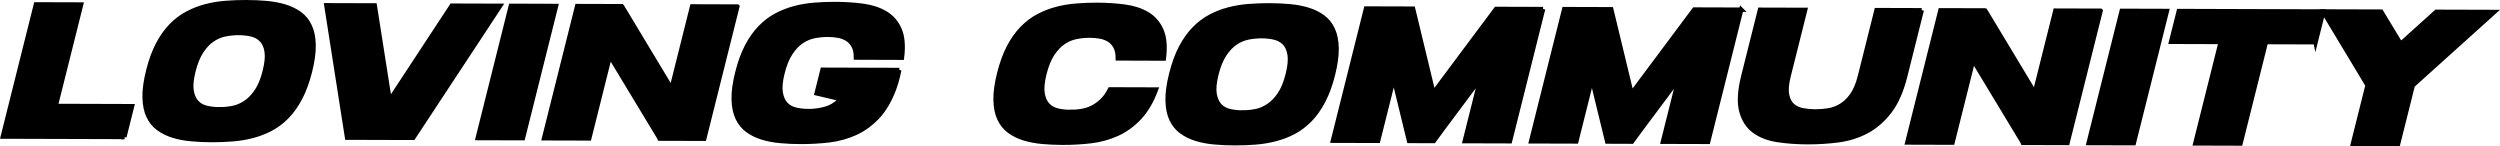
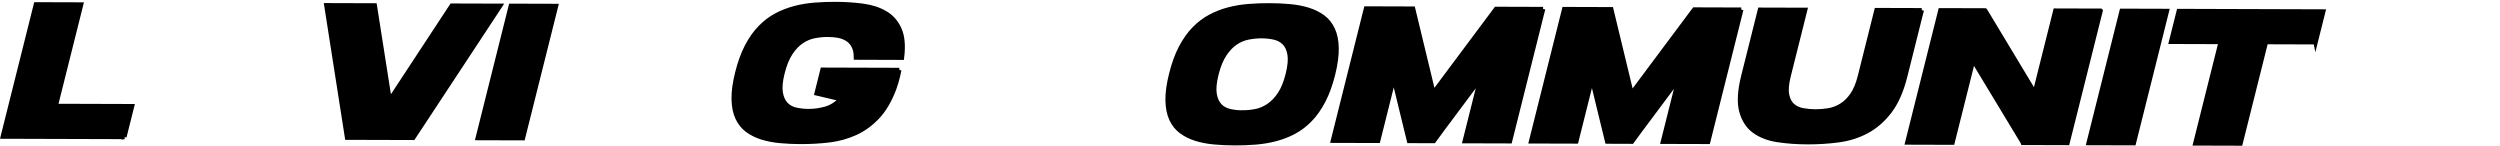
<svg xmlns="http://www.w3.org/2000/svg" id="Calque_2" data-name="Calque 2" viewBox="0 0 1144.52 66.93">
  <defs>
    <style>
      .cls-1 {
        stroke: #000;
        stroke-miterlimit: 10;
        stroke-width: 2px;
      }
    </style>
  </defs>
  <g id="Calque_2-2" data-name="Calque 2">
    <g>
      <path class="cls-1" d="M56.95,62.7l-55.67-.17L16.45,2l20.7.06-11.64,46.44,34.96.11-3.53,14.09Z" />
-       <path class="cls-1" d="M112.75,1c3.25,0,6.38.15,9.38.42,3,.27,5.79.8,8.35,1.58,2.56.79,4.82,1.89,6.77,3.31,1.95,1.42,3.47,3.3,4.57,5.64,1.1,2.34,1.69,5.21,1.75,8.62.07,3.41-.48,7.44-1.65,12.11-1.17,4.67-2.64,8.7-4.42,12.1-1.77,3.4-3.8,6.26-6.07,8.59-2.27,2.33-4.74,4.2-7.39,5.6-2.66,1.41-5.46,2.49-8.42,3.26-2.96.77-6,1.28-9.13,1.53-3.13.25-6.32.37-9.57.36-3.19,0-6.3-.15-9.33-.42-3.03-.27-5.82-.8-8.35-1.58-2.54-.79-4.78-1.89-6.72-3.31-1.95-1.42-3.47-3.3-4.57-5.64-1.1-2.34-1.69-5.21-1.75-8.62-.07-3.4.48-7.44,1.65-12.11,1.18-4.73,2.66-8.78,4.43-12.14,1.76-3.37,3.78-6.22,6.06-8.55,2.27-2.33,4.73-4.2,7.39-5.6,2.65-1.4,5.44-2.49,8.37-3.26,2.92-.77,5.97-1.28,9.13-1.53,3.16-.25,6.34-.37,9.53-.36ZM100.46,50.03c2.02,0,4.05-.19,6.09-.59s3.99-1.23,5.87-2.49c1.88-1.26,3.58-3.03,5.11-5.31,1.52-2.27,2.75-5.28,3.69-9.03s1.22-6.78.85-9.08c-.37-2.31-1.19-4.08-2.44-5.33-1.25-1.24-2.8-2.07-4.63-2.48-1.83-.41-3.76-.62-5.78-.62-1.96,0-3.98.19-6.04.59-2.07.4-4.02,1.21-5.86,2.45-1.84,1.24-3.53,3-5.06,5.31-1.53,2.3-2.76,5.33-3.7,9.07s-1.22,6.76-.84,9.04c.38,2.28,1.18,4.06,2.39,5.33,1.21,1.27,2.75,2.12,4.62,2.52,1.86.41,3.77.62,5.74.62Z" />
      <path class="cls-1" d="M158.89,63.02l-9.49-60.61,22.17.07,6.81,43.38L206.82,2.59l22.17.07-39.83,60.45-30.27-.09Z" />
      <path class="cls-1" d="M218.7,63.2l15.17-60.53,20.7.06-15.17,60.53-20.7-.06Z" />
-       <path class="cls-1" d="M337.57,3l-15.17,60.53-20.43-.06-.17-.43-22.59-37.37-9.45,37.7-20.7-.06,15.17-60.53,20.43.06.21.26,22.56,37.45,9.43-37.62,20.7.06Z" />
      <path class="cls-1" d="M411.69,32.04c-.17.92-.38,1.87-.62,2.85-.22.87-.46,1.79-.74,2.77-.28.98-.6,1.96-.97,2.94-2.03,5.42-4.58,9.74-7.62,12.96-3.05,3.22-6.44,5.68-10.18,7.37-3.74,1.69-7.73,2.79-11.97,3.3-4.24.5-8.57.75-12.98.74-3.19,0-6.3-.15-9.33-.42-3.03-.27-5.82-.8-8.35-1.58-2.54-.79-4.78-1.89-6.72-3.31-1.95-1.42-3.47-3.3-4.57-5.64-1.1-2.34-1.69-5.21-1.75-8.62-.07-3.4.48-7.44,1.65-12.11,1.18-4.73,2.66-8.78,4.43-12.15,1.76-3.37,3.78-6.22,6.06-8.55,2.27-2.33,4.73-4.2,7.39-5.6,2.65-1.4,5.44-2.49,8.37-3.26,2.92-.77,5.97-1.28,9.13-1.53,3.16-.25,6.34-.37,9.53-.36,4.42.01,8.61.29,12.59.82,3.98.53,7.41,1.65,10.3,3.36,2.89,1.71,5.04,4.18,6.47,7.42,1.43,3.24,1.8,7.57,1.12,12.99l-21.07-.07c0-2.19-.37-3.97-1.1-5.33-.74-1.36-1.71-2.41-2.94-3.17-1.22-.75-2.6-1.26-4.13-1.53-1.53-.26-3.12-.4-4.78-.4-1.96,0-3.98.19-6.04.59-2.07.4-4.02,1.21-5.86,2.45-1.84,1.24-3.53,3-5.06,5.31-1.53,2.3-2.76,5.33-3.7,9.07s-1.22,6.76-.84,9.04c.38,2.28,1.18,4.06,2.39,5.33,1.21,1.27,2.75,2.12,4.62,2.52,1.86.41,3.77.62,5.74.62,2.58,0,5.15-.34,7.72-1.06,2.57-.71,4.94-2.19,7.1-4.43l-11.13-2.63,2.71-10.81,35.15.11Z" />
-       <path class="cls-1" d="M490.03,51.24c1.66,0,3.31-.12,4.97-.38s3.27-.75,4.84-1.5c1.57-.74,3.07-1.79,4.52-3.14,1.44-1.35,2.72-3.12,3.82-5.31l21.07.07c-2.03,5.42-4.58,9.74-7.62,12.96-3.05,3.22-6.44,5.68-10.18,7.37-3.74,1.69-7.73,2.79-11.97,3.3-4.24.5-8.57.75-12.98.74-3.19-.01-6.3-.15-9.33-.42-3.03-.27-5.82-.8-8.35-1.58-2.54-.79-4.78-1.89-6.72-3.31-1.95-1.42-3.47-3.3-4.57-5.64-1.1-2.34-1.69-5.21-1.75-8.62-.07-3.4.48-7.44,1.65-12.11,1.19-4.73,2.66-8.78,4.43-12.15,1.77-3.37,3.78-6.22,6.06-8.55,2.27-2.33,4.73-4.2,7.39-5.6,2.65-1.41,5.44-2.49,8.37-3.26,2.92-.77,5.97-1.28,9.13-1.53,3.16-.25,6.34-.37,9.53-.36,4.42.01,8.61.29,12.59.82,3.98.53,7.41,1.65,10.3,3.36,2.89,1.71,5.04,4.19,6.47,7.42,1.43,3.24,1.8,7.57,1.12,12.99l-21.07-.07c0-2.19-.37-3.97-1.11-5.33-.73-1.36-1.71-2.41-2.93-3.17-1.22-.75-2.6-1.26-4.13-1.53-1.53-.26-3.12-.4-4.78-.4-1.96,0-3.98.19-6.04.59-2.06.4-4.02,1.21-5.86,2.45-1.85,1.24-3.53,3-5.06,5.31-1.53,2.3-2.76,5.33-3.7,9.08s-1.22,6.76-.84,9.04c.38,2.28,1.18,4.06,2.39,5.33,1.21,1.27,2.75,2.12,4.62,2.53,1.86.41,3.77.62,5.74.62Z" />
      <path class="cls-1" d="M581.08,2.45c3.25,0,6.38.15,9.38.42,3,.27,5.79.8,8.35,1.58,2.57.79,4.82,1.89,6.77,3.31,1.95,1.42,3.47,3.3,4.57,5.64,1.1,2.34,1.69,5.21,1.75,8.62.07,3.41-.48,7.44-1.65,12.11-1.17,4.67-2.64,8.7-4.42,12.1-1.77,3.4-3.79,6.26-6.07,8.59-2.27,2.33-4.74,4.2-7.39,5.6-2.65,1.41-5.46,2.49-8.41,3.26-2.96.77-6,1.28-9.13,1.53-3.13.25-6.32.37-9.57.36-3.19-.01-6.3-.15-9.33-.42-3.03-.27-5.82-.8-8.35-1.58-2.54-.79-4.78-1.89-6.72-3.31-1.95-1.42-3.47-3.3-4.57-5.64-1.1-2.34-1.69-5.21-1.75-8.62-.07-3.4.48-7.44,1.65-12.11,1.19-4.73,2.66-8.78,4.43-12.14,1.77-3.37,3.78-6.22,6.06-8.55,2.27-2.33,4.73-4.2,7.39-5.6,2.65-1.41,5.44-2.49,8.37-3.26,2.92-.77,5.97-1.28,9.13-1.53,3.16-.25,6.34-.37,9.53-.36ZM568.79,51.48c2.03,0,4.05-.19,6.09-.59,2.03-.4,3.99-1.23,5.87-2.49,1.88-1.26,3.58-3.03,5.11-5.31,1.52-2.27,2.75-5.28,3.69-9.03s1.22-6.78.85-9.08c-.38-2.31-1.19-4.08-2.44-5.33-1.25-1.24-2.8-2.07-4.63-2.48-1.83-.41-3.76-.62-5.78-.62-1.96,0-3.98.19-6.04.59-2.06.4-4.02,1.21-5.86,2.45-1.85,1.24-3.53,3-5.06,5.31-1.53,2.3-2.76,5.33-3.7,9.08s-1.22,6.76-.84,9.04c.38,2.28,1.18,4.06,2.39,5.33,1.21,1.27,2.75,2.12,4.62,2.53,1.86.41,3.77.62,5.74.62Z" />
      <path class="cls-1" d="M706.44,4.14l-15.17,60.53-20.7-.06,7.22-28.79-17.47,23.4-3.92,5.35-11.32-.04-1.32-5.37-5.67-23.3-7.18,28.62-20.7-.06,15.17-60.53,21.53.07,9.31,38.54,28.69-38.42,21.53.07Z" />
-       <path class="cls-1" d="M797.16,4.42l-15.17,60.53-20.7-.06,7.22-28.79-17.47,23.4-3.92,5.35-11.32-.04-1.32-5.37-5.67-23.3-7.17,28.62-20.7-.06,15.17-60.53,21.53.07,9.31,38.54,28.69-38.42,21.53.07Z" />
+       <path class="cls-1" d="M797.16,4.42l-15.17,60.53-20.7-.06,7.22-28.79-17.47,23.4-3.92,5.35-11.32-.04-1.32-5.37-5.67-23.3-7.17,28.62-20.7-.06,15.17-60.53,21.53.07,9.31,38.54,28.69-38.42,21.53.07" />
      <path class="cls-1" d="M879.79,4.68l-7.59,30.27c-1.69,6.74-4.06,12.1-7.11,16.07-3.05,3.97-6.54,7-10.48,9.1-3.93,2.09-8.22,3.45-12.85,4.07-4.64.62-9.38.92-14.22.91s-9.41-.35-13.7-.99c-4.29-.65-7.87-2.03-10.75-4.14-2.88-2.11-4.84-5.16-5.9-9.15-1.06-3.98-.74-9.35.95-16.09l7.59-30.27,20.7.06-7.59,30.27c-.9,3.58-1.14,6.43-.72,8.57.42,2.14,1.25,3.77,2.5,4.9,1.25,1.13,2.82,1.87,4.69,2.22,1.88.35,3.79.53,5.76.54,2.02,0,4.04-.16,6.06-.5,2.02-.34,3.95-1.07,5.8-2.19,1.85-1.12,3.51-2.74,5-4.87,1.48-2.13,2.68-4.98,3.57-8.56l7.59-30.27,20.7.06Z" />
      <path class="cls-1" d="M961.68,4.93l-15.17,60.53-20.43-.06-.17-.43-22.59-37.37-9.45,37.7-20.7-.06,15.17-60.53,20.43.06.21.26,22.56,37.45,9.43-37.62,20.7.06Z" />
      <path class="cls-1" d="M956.17,65.49l15.17-60.53,20.7.06-15.17,60.53-20.7-.06Z" />
      <path class="cls-1" d="M1060.09,19.34l-22.73-.07-11.64,46.44-20.7-.06,11.64-46.44-22.73-.07,3.53-14.09,66.16.21-3.53,14.09Z" />
-       <path class="cls-1" d="M1108.39,35.67l-3.81,3.45-6.72,26.81-20.7-.06,6.72-26.81-2.08-3.47-18.27-30.35,26.59.08,8.92,14.74,16.29-14.66,26.59.08-33.53,30.19Z" />
    </g>
  </g>
</svg>